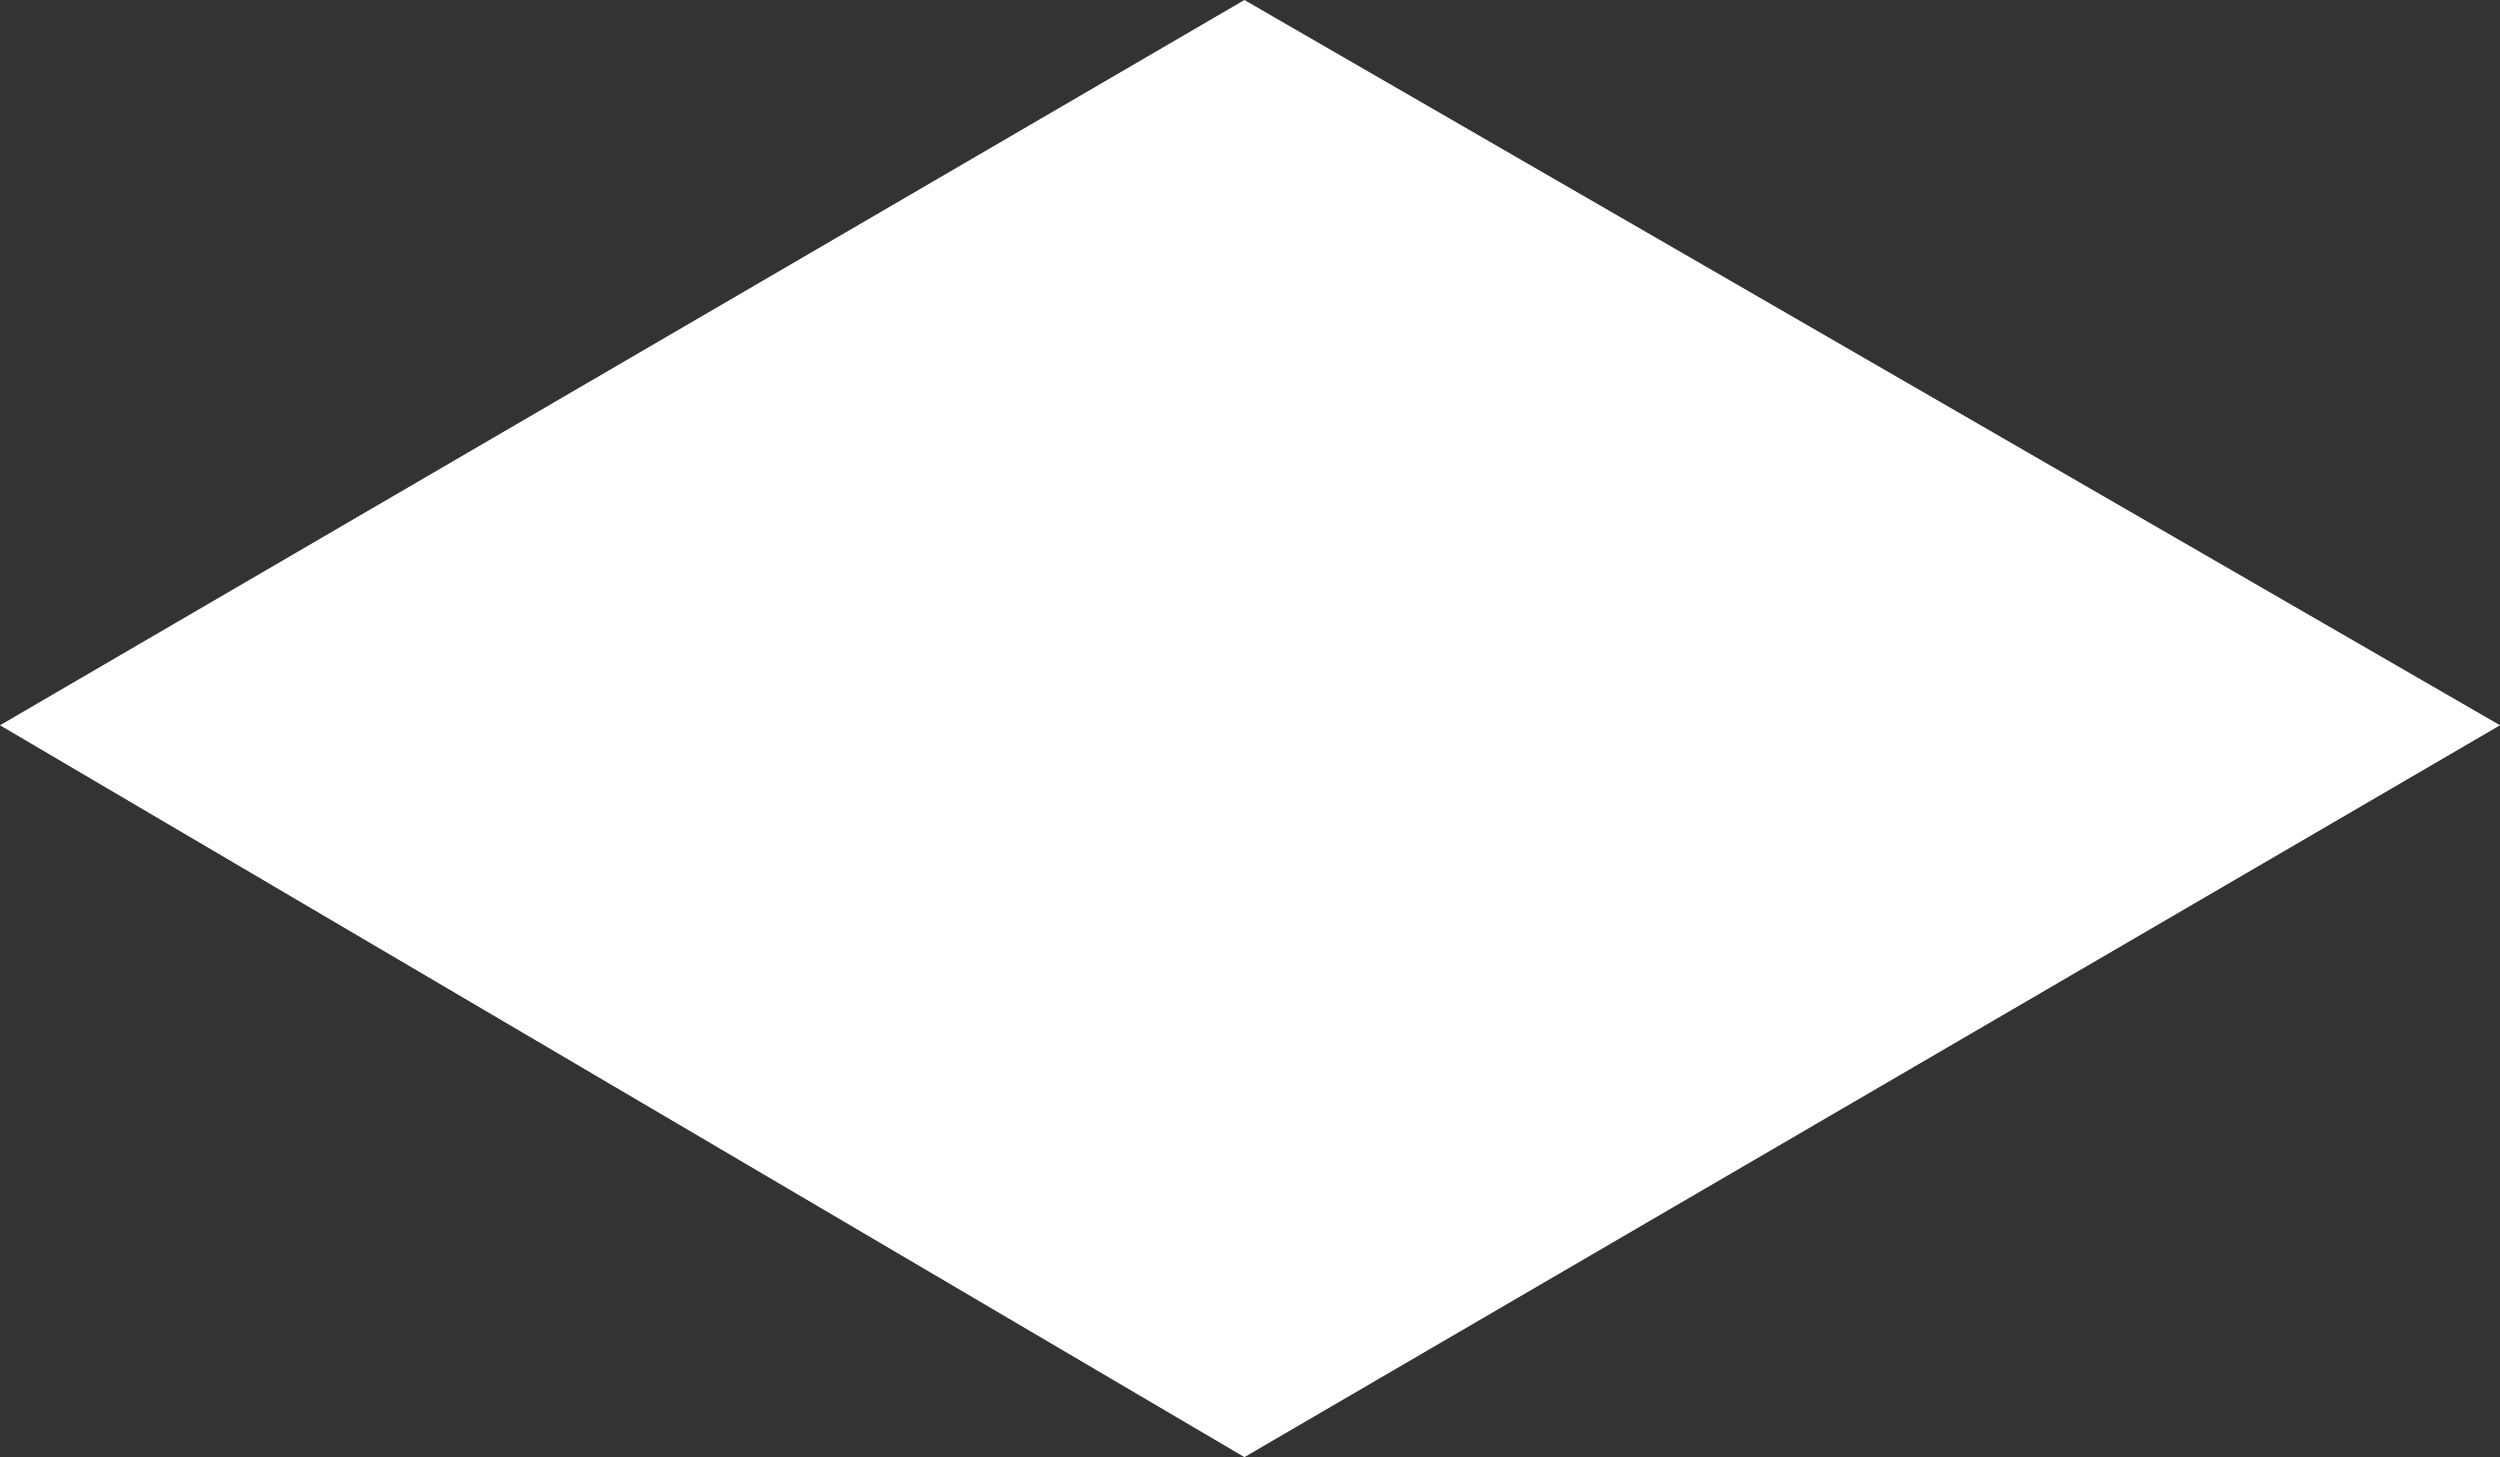
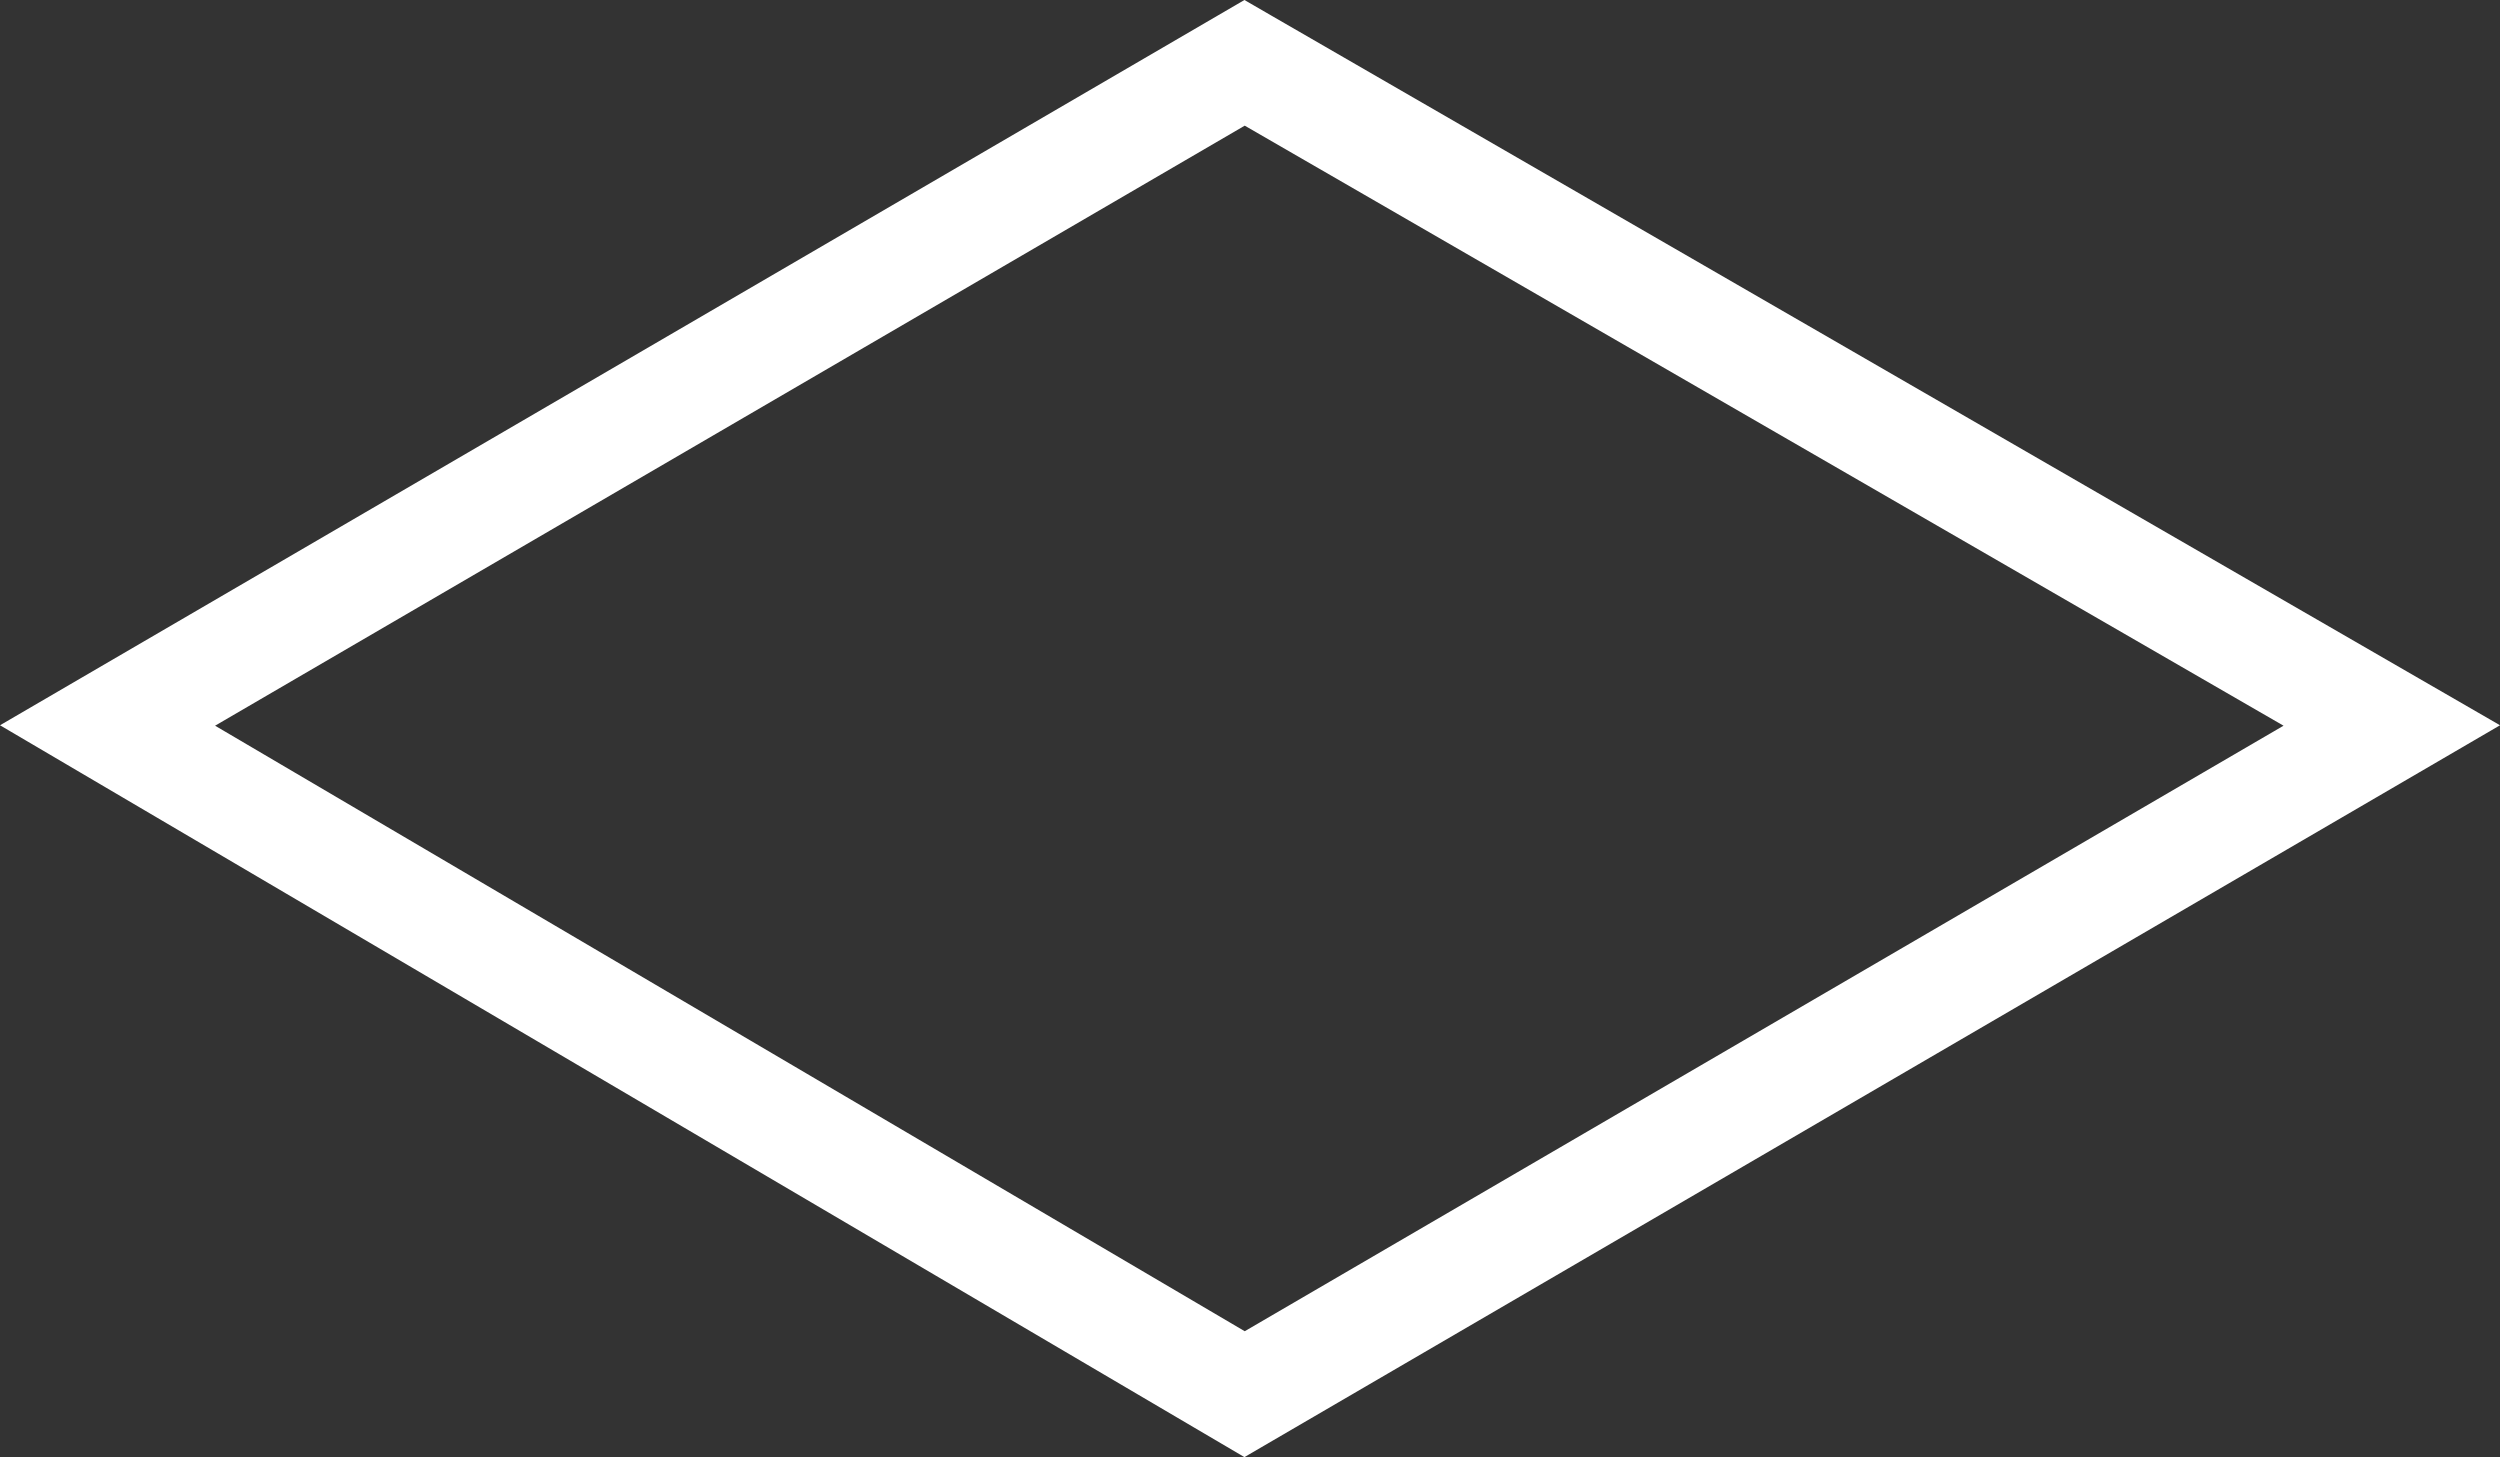
<svg xmlns="http://www.w3.org/2000/svg" width="115.037" height="67.049" viewBox="0 0 115.037 67.049">
  <rect x="0" y="0" width="115.037" height="67.049" fill="#333333" stroke="none" />
  <g transform="translate(-902.699 -436.979)">
-     <path id="Tracé_800" data-name="Tracé 800" d="M-17165-19853.109l-52.32,30.492,52.32,30.77,52.789-30.77Z" transform="translate(18124.967 20292.979)" fill="#fff" />
    <path id="Tracé_800_-_Contour" data-name="Tracé 800 - Contour" d="M-17165.006-19856l1.256.727,56.52,32.646-3.721,2.17-54.055,31.506-1.262-.742-56-32.934,3.688-2.15Zm47.814,33.393-47.8-27.611-47.379,27.611,47.379,27.863Z" transform="translate(18124.967 20292.979)" fill="#fff" />
  </g>
</svg>